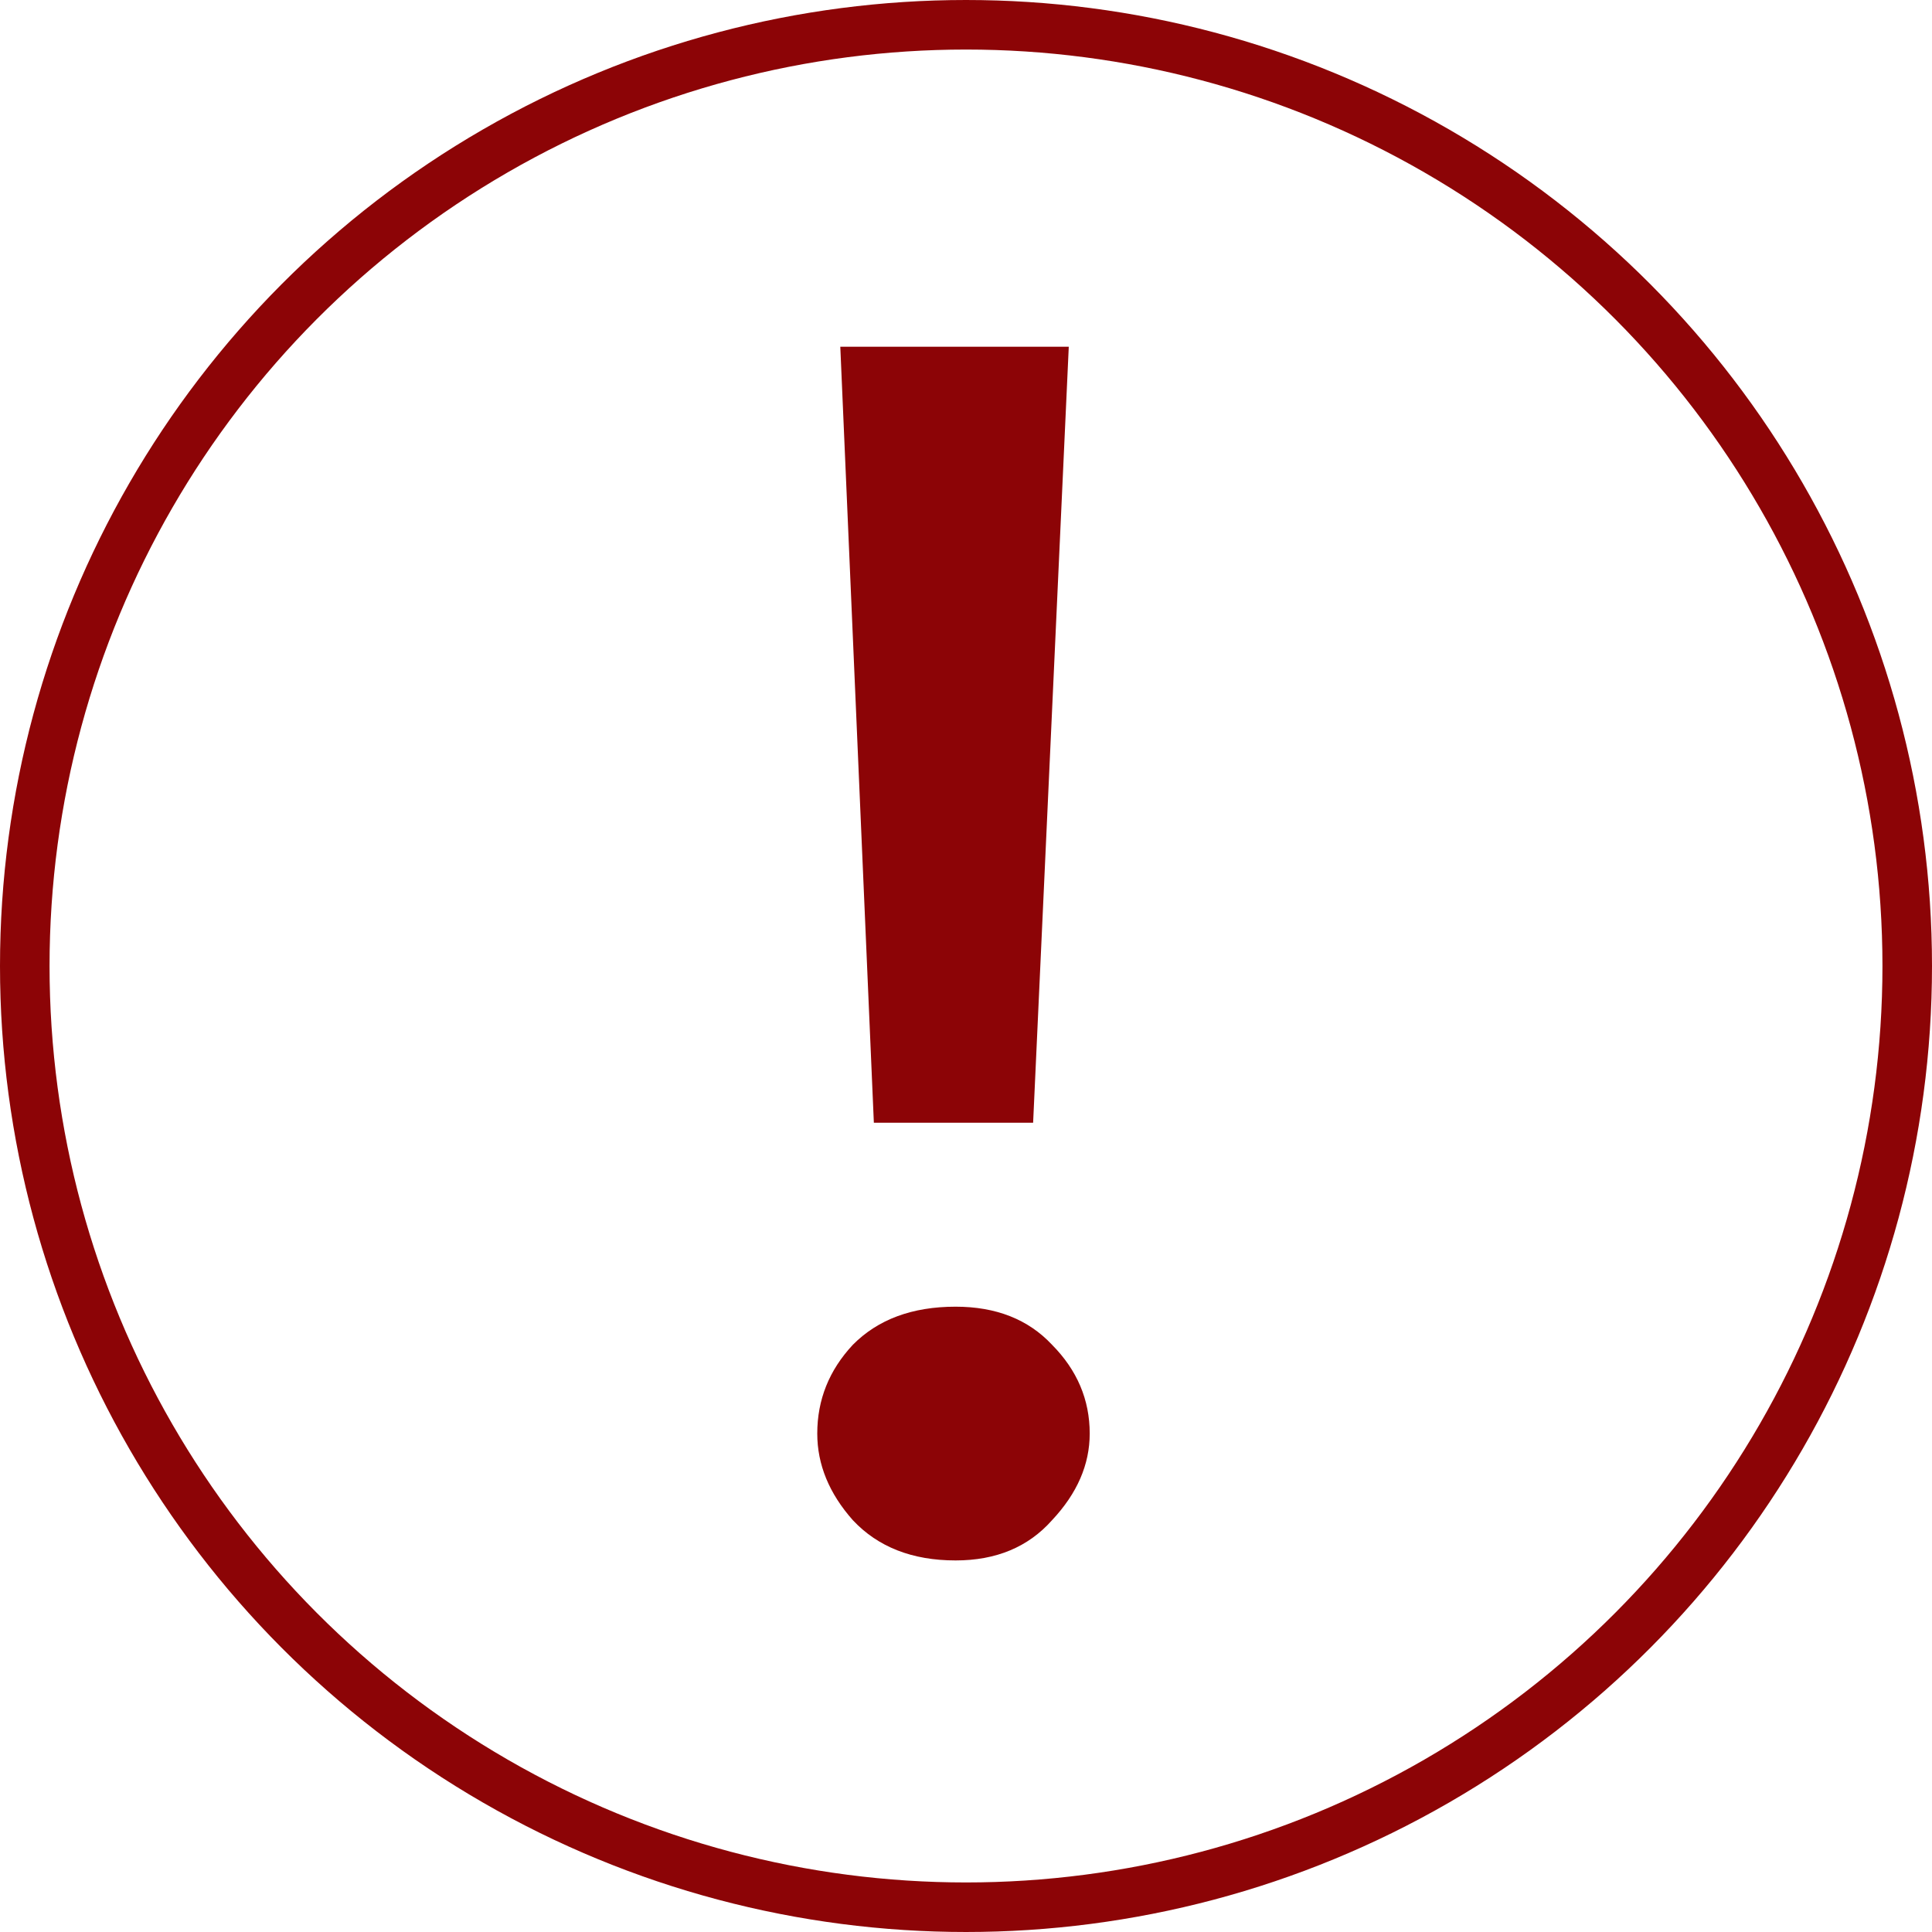
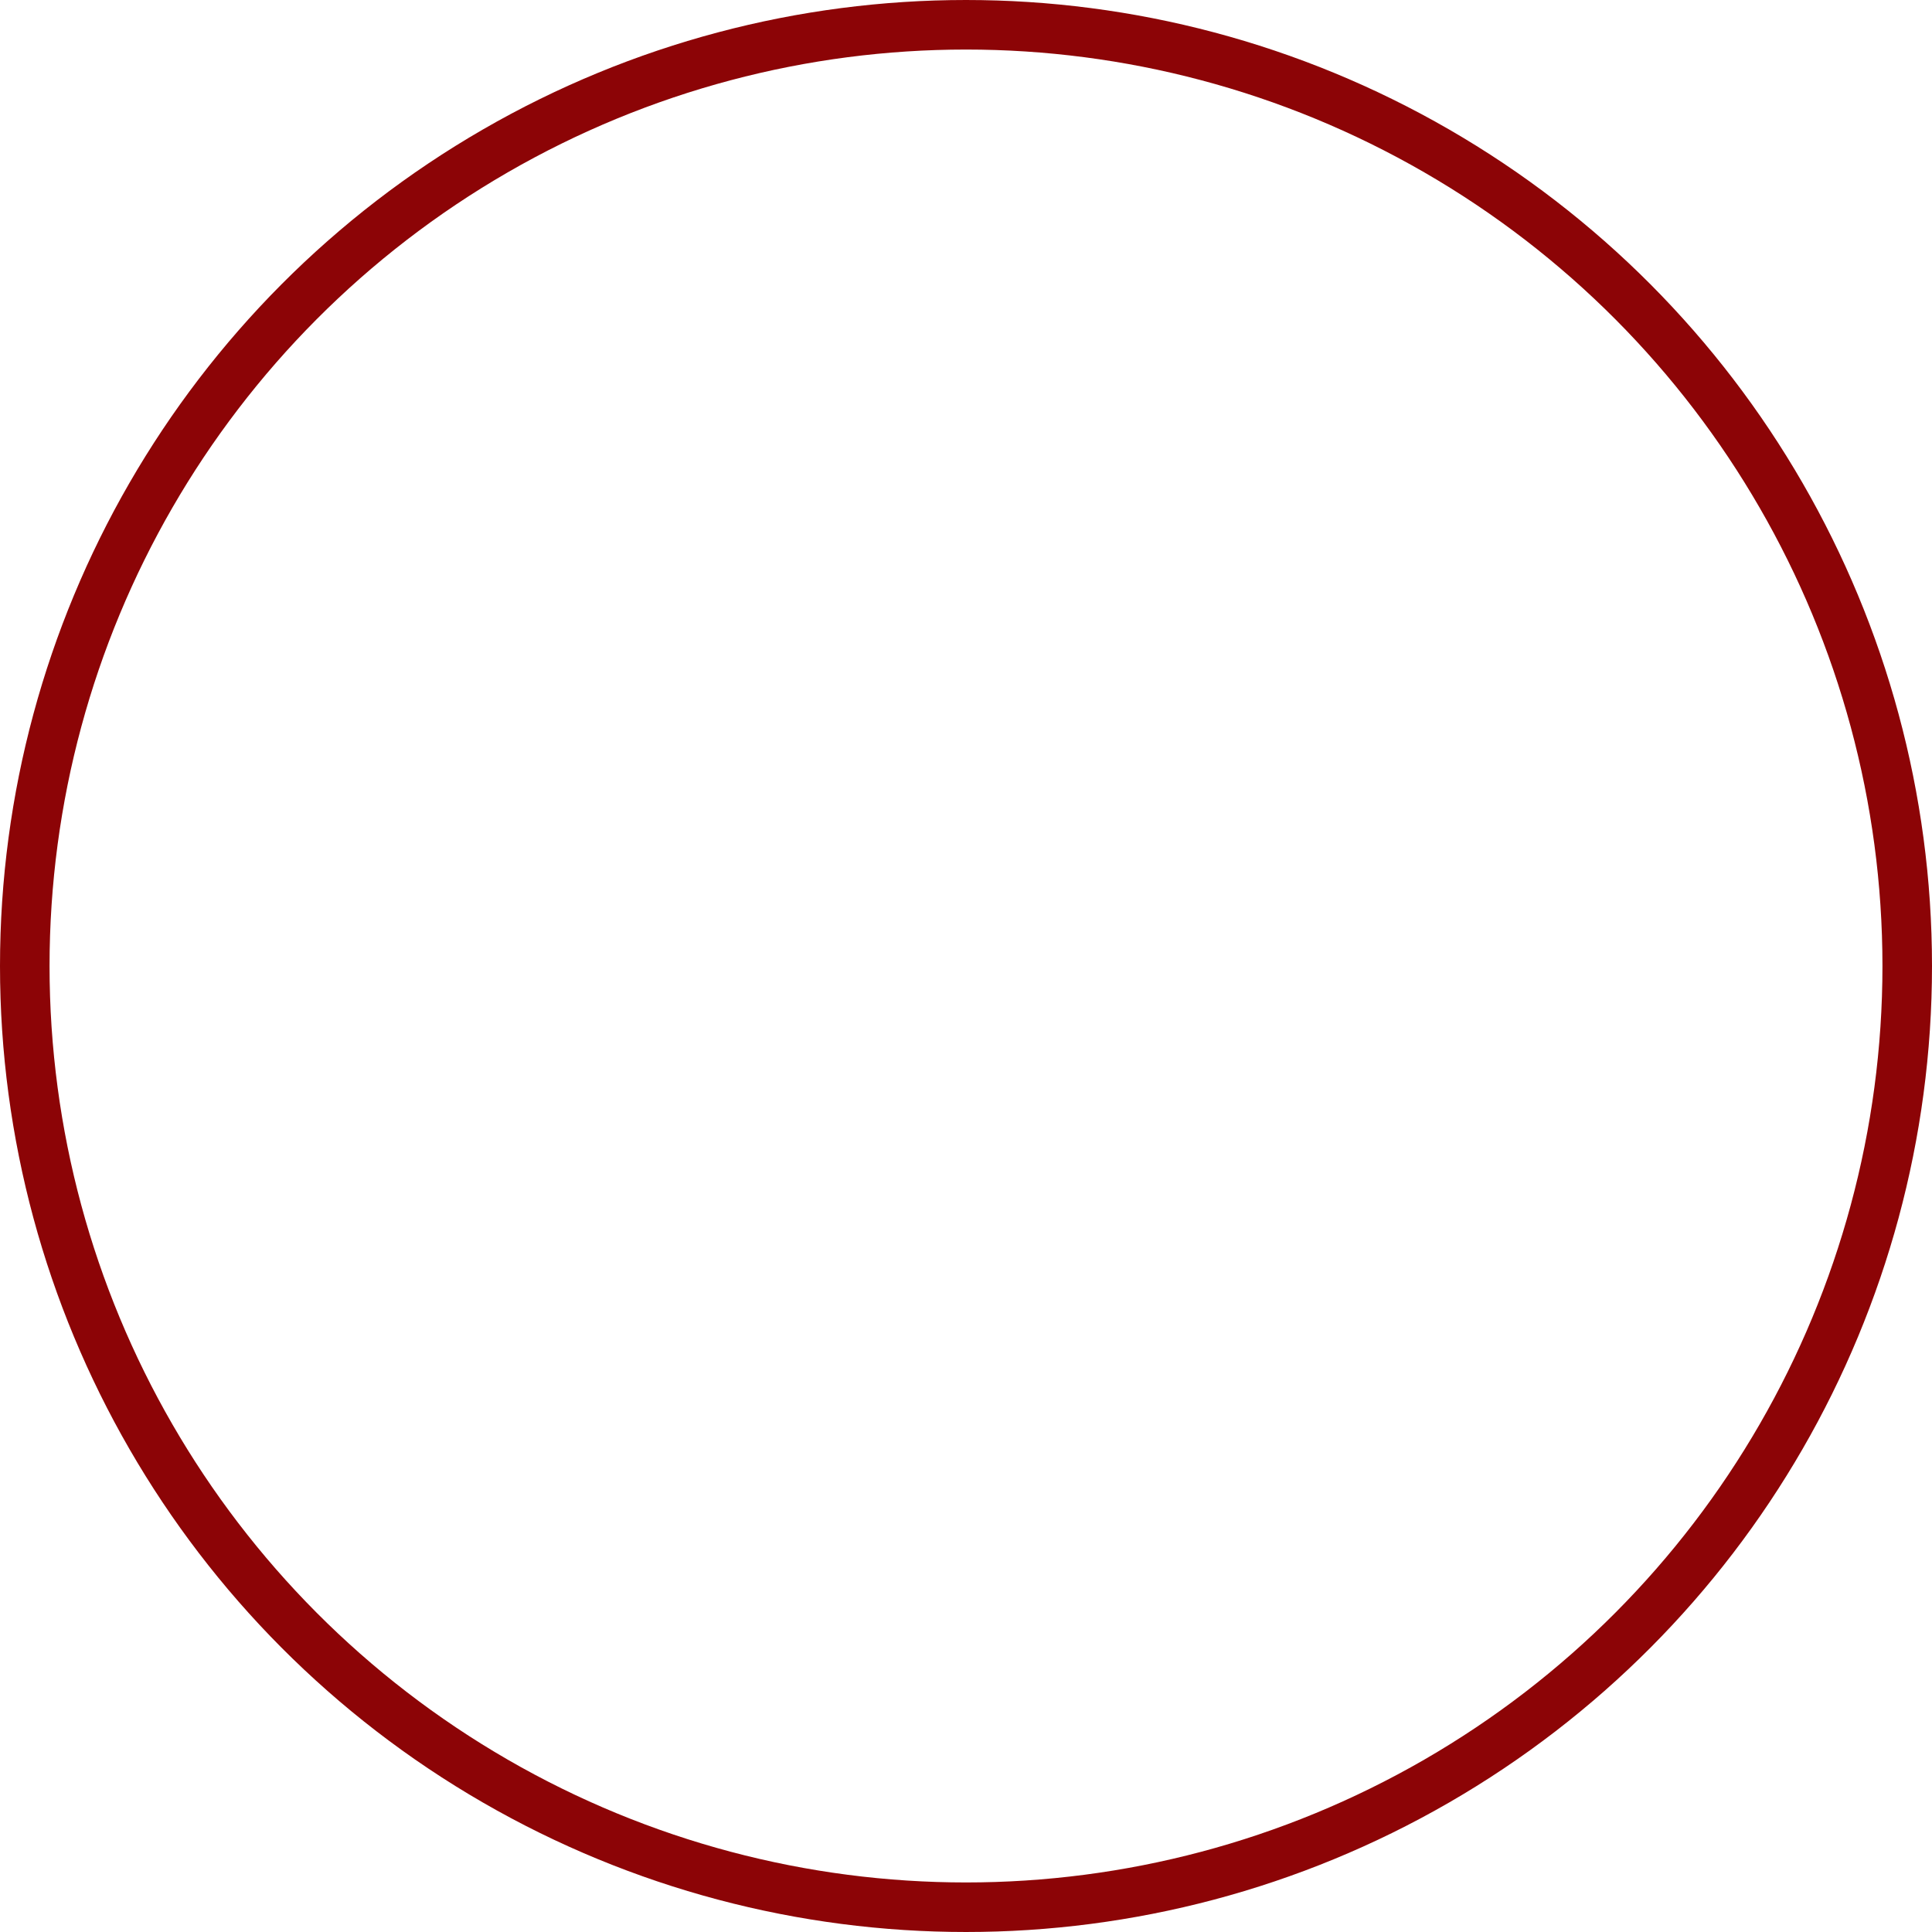
<svg xmlns="http://www.w3.org/2000/svg" width="62" height="62" viewBox="0 0 62 62" fill="none">
-   <path d="M28.043 36.03L26.966 11.127H34.298L33.154 36.03H28.043ZM30.666 50.076C29.276 50.076 28.177 49.646 27.37 48.786C26.608 47.927 26.227 47 26.227 46.004C26.227 44.919 26.608 43.969 27.37 43.154C28.177 42.34 29.276 41.933 30.666 41.933C31.966 41.933 32.997 42.34 33.76 43.154C34.567 43.969 34.97 44.919 34.97 46.004C34.97 47 34.567 47.927 33.76 48.786C32.997 49.646 31.966 50.076 30.666 50.076Z" fill="#8C0406" />
  <circle cx="31" cy="31" r="30.205" stroke="#8C0406" stroke-width="1.59" />
</svg>